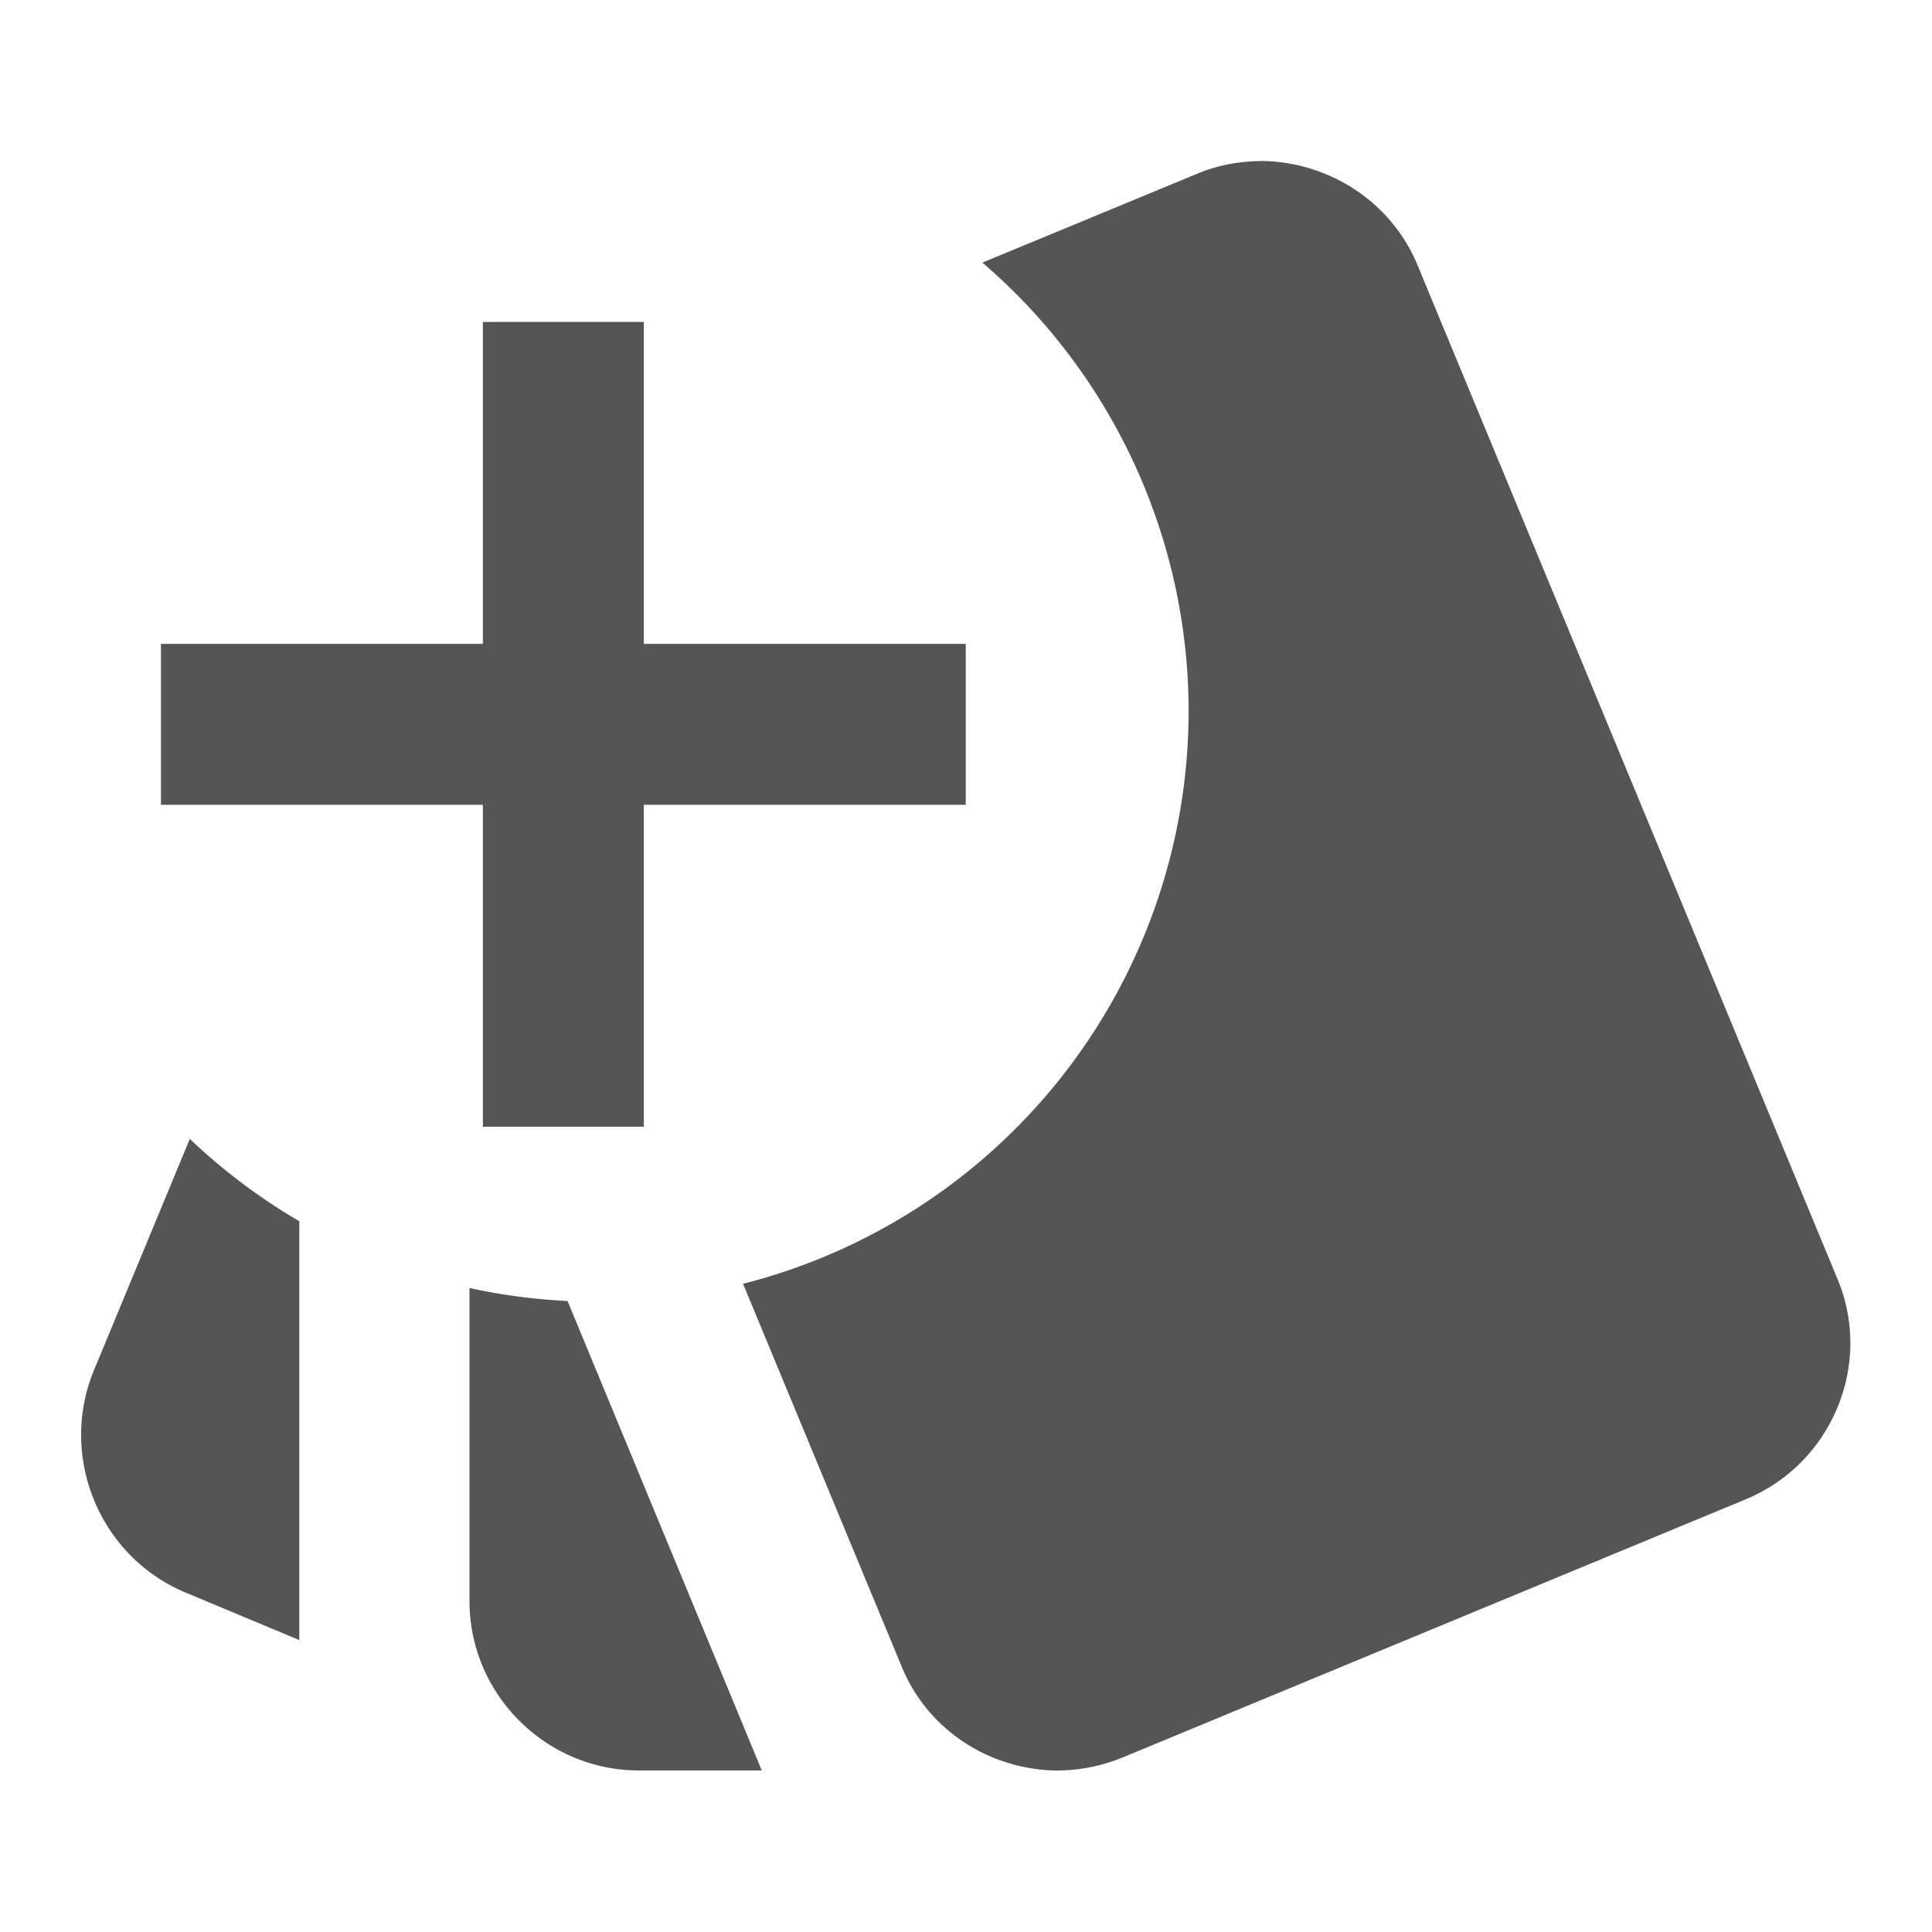
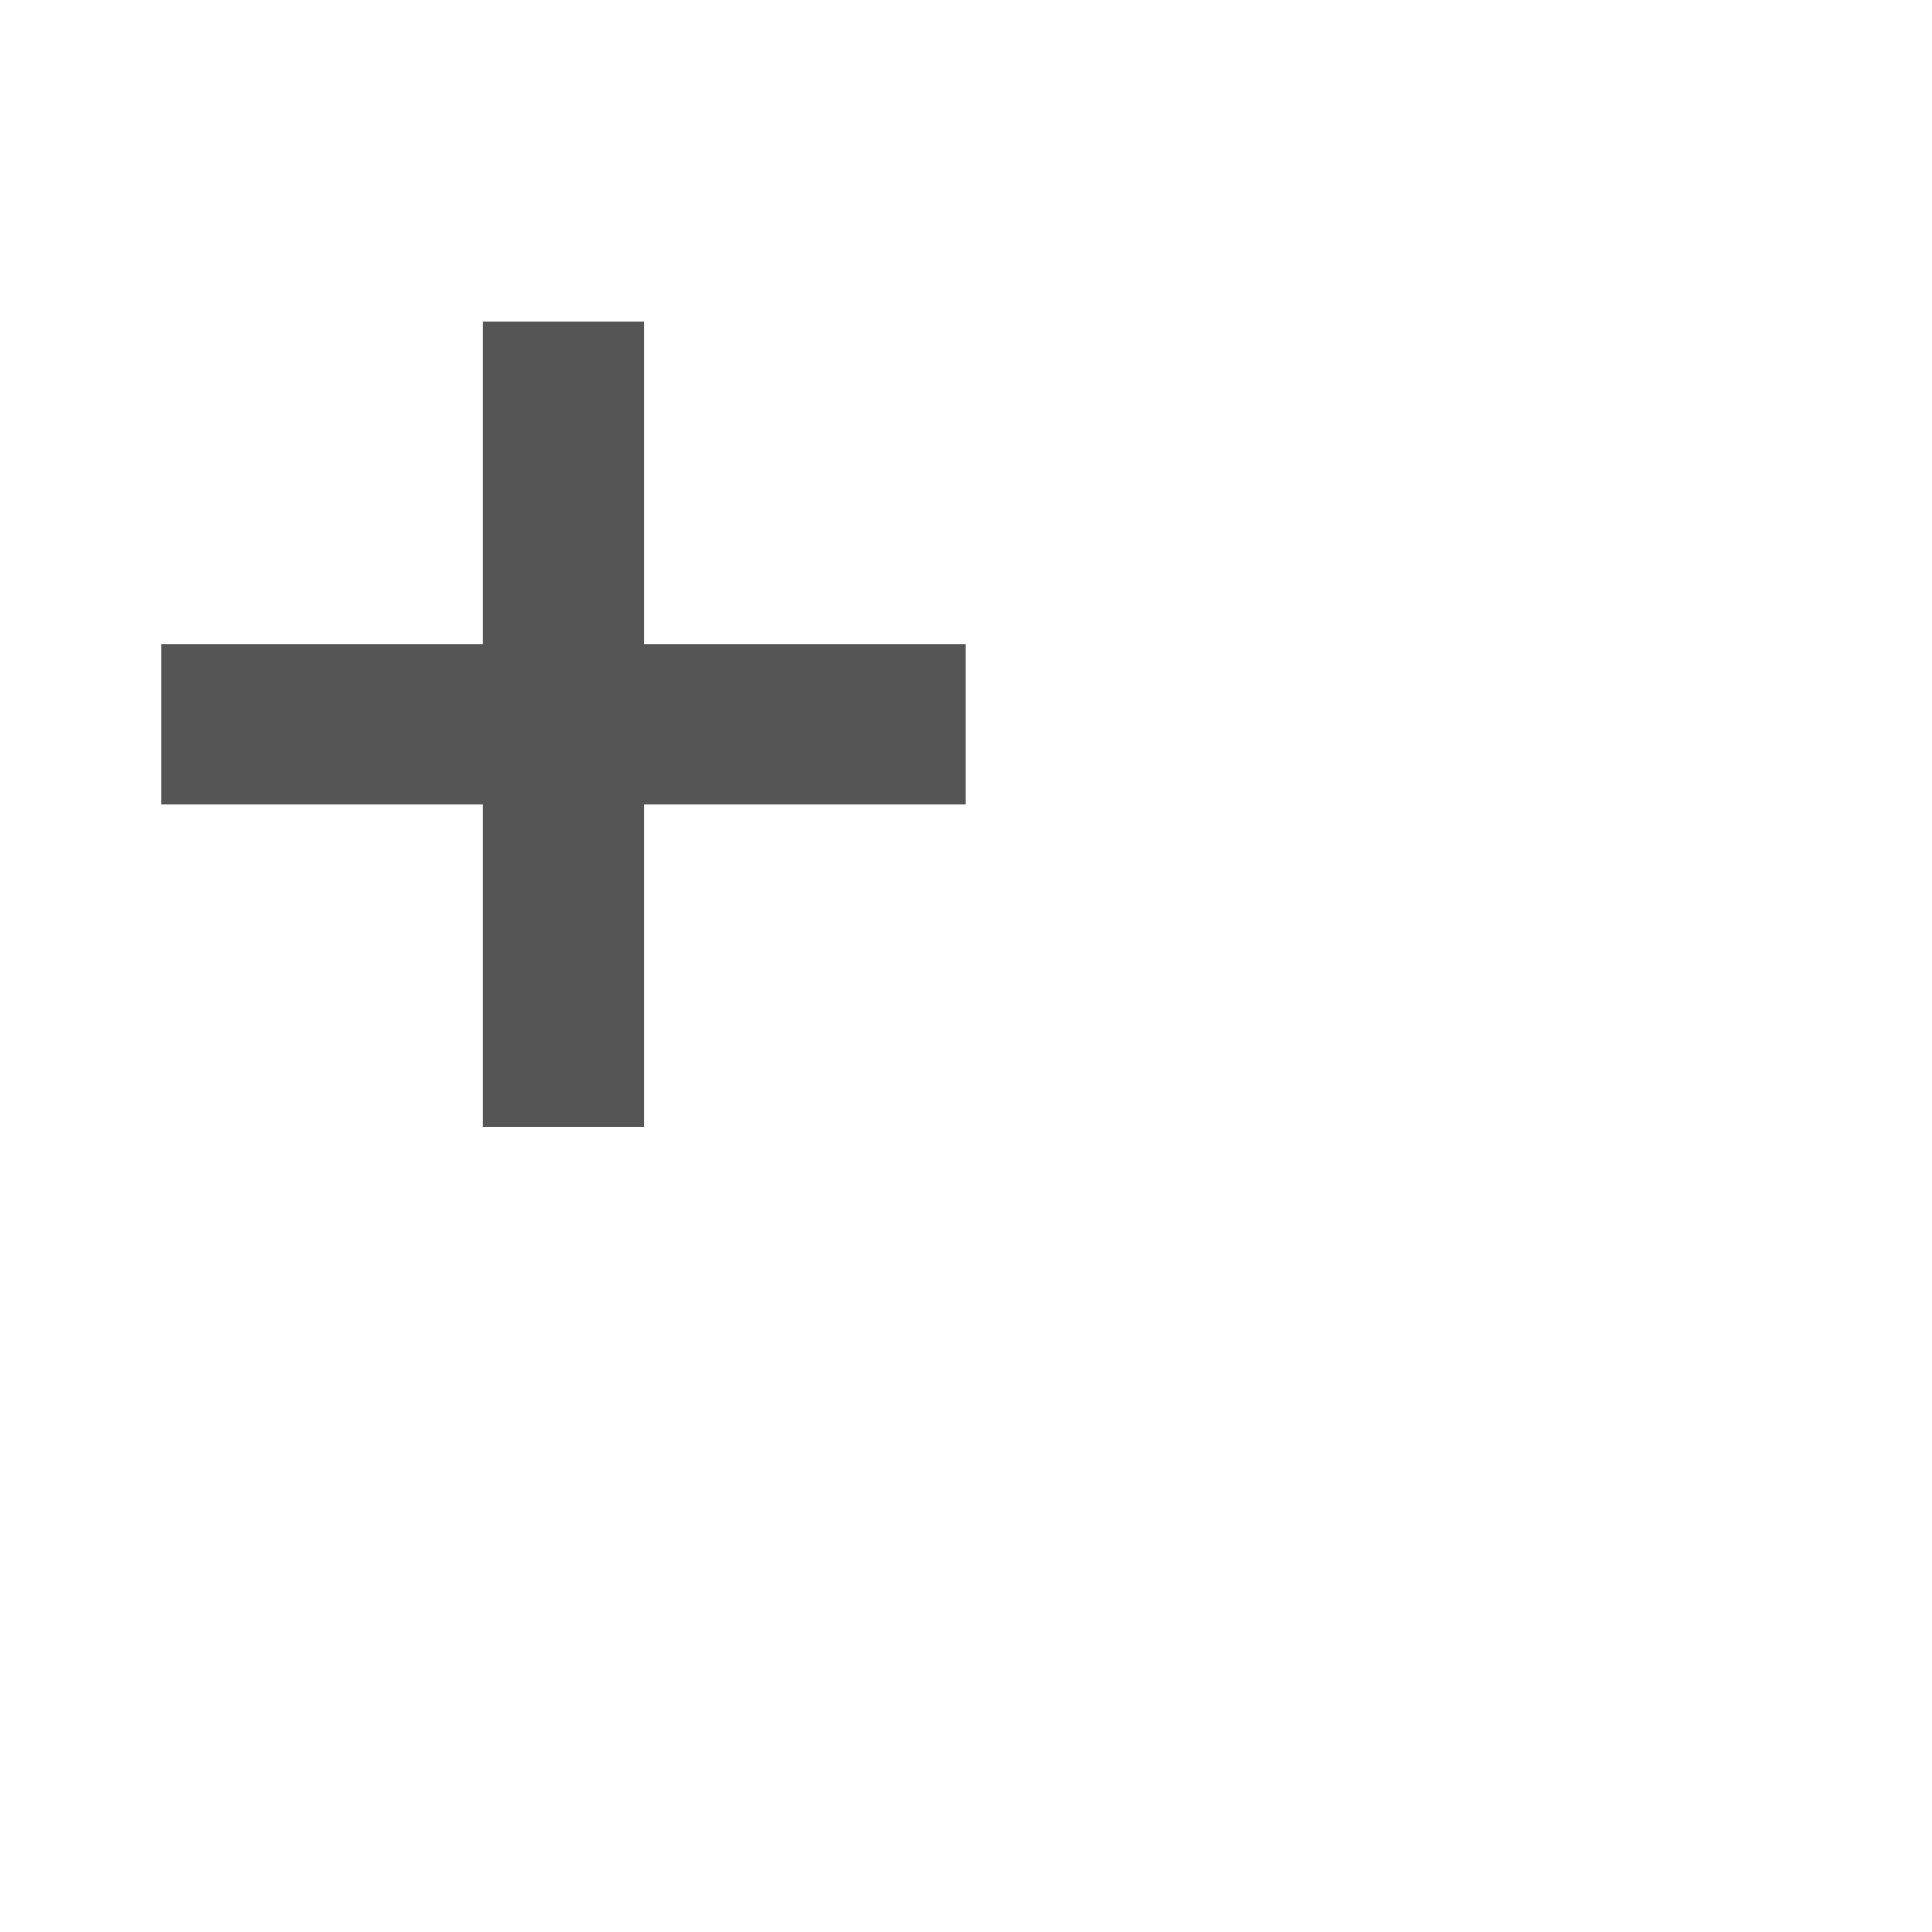
<svg xmlns="http://www.w3.org/2000/svg" viewBox="0 0 24 24">
  <g fill="#555" stroke-width="1.165" transform="matrix(.858 0 0 .858 2.394 1.402)">
-     <path d="m15.513.697c-.319 0-.65.049-.969.184l-3.111 1.287a8.563 8.563 0 0 1 2.986 6.492 8.563 8.563 0 0 1 -6.451 8.293l2.295 5.539c.38.932 1.287 1.496 2.244 1.508.319 0 .639-.061.945-.184l9.027-3.74c1.251-.515 1.851-1.951 1.336-3.189l-6.082-14.682c-.38-.92-1.276-1.483-2.221-1.508zm-15.555 14.158-1.396 3.369c-.503 1.251.099 2.686 1.338 3.201l1.643.686v-6.064a8.563 8.563 0 0 1 -1.584-1.191zm4.049 2.16v4.531c0 1.349 1.104 2.453 2.453 2.453h1.779l-2.812-6.797a8.563 8.563 0 0 1 -1.42-.188z" />
    <path d="m11.192 10.018h-4.661v4.661h-2.33v-4.661h-4.661v-2.33h4.661v-4.661h2.33v4.661h4.661z" />
  </g>
</svg>